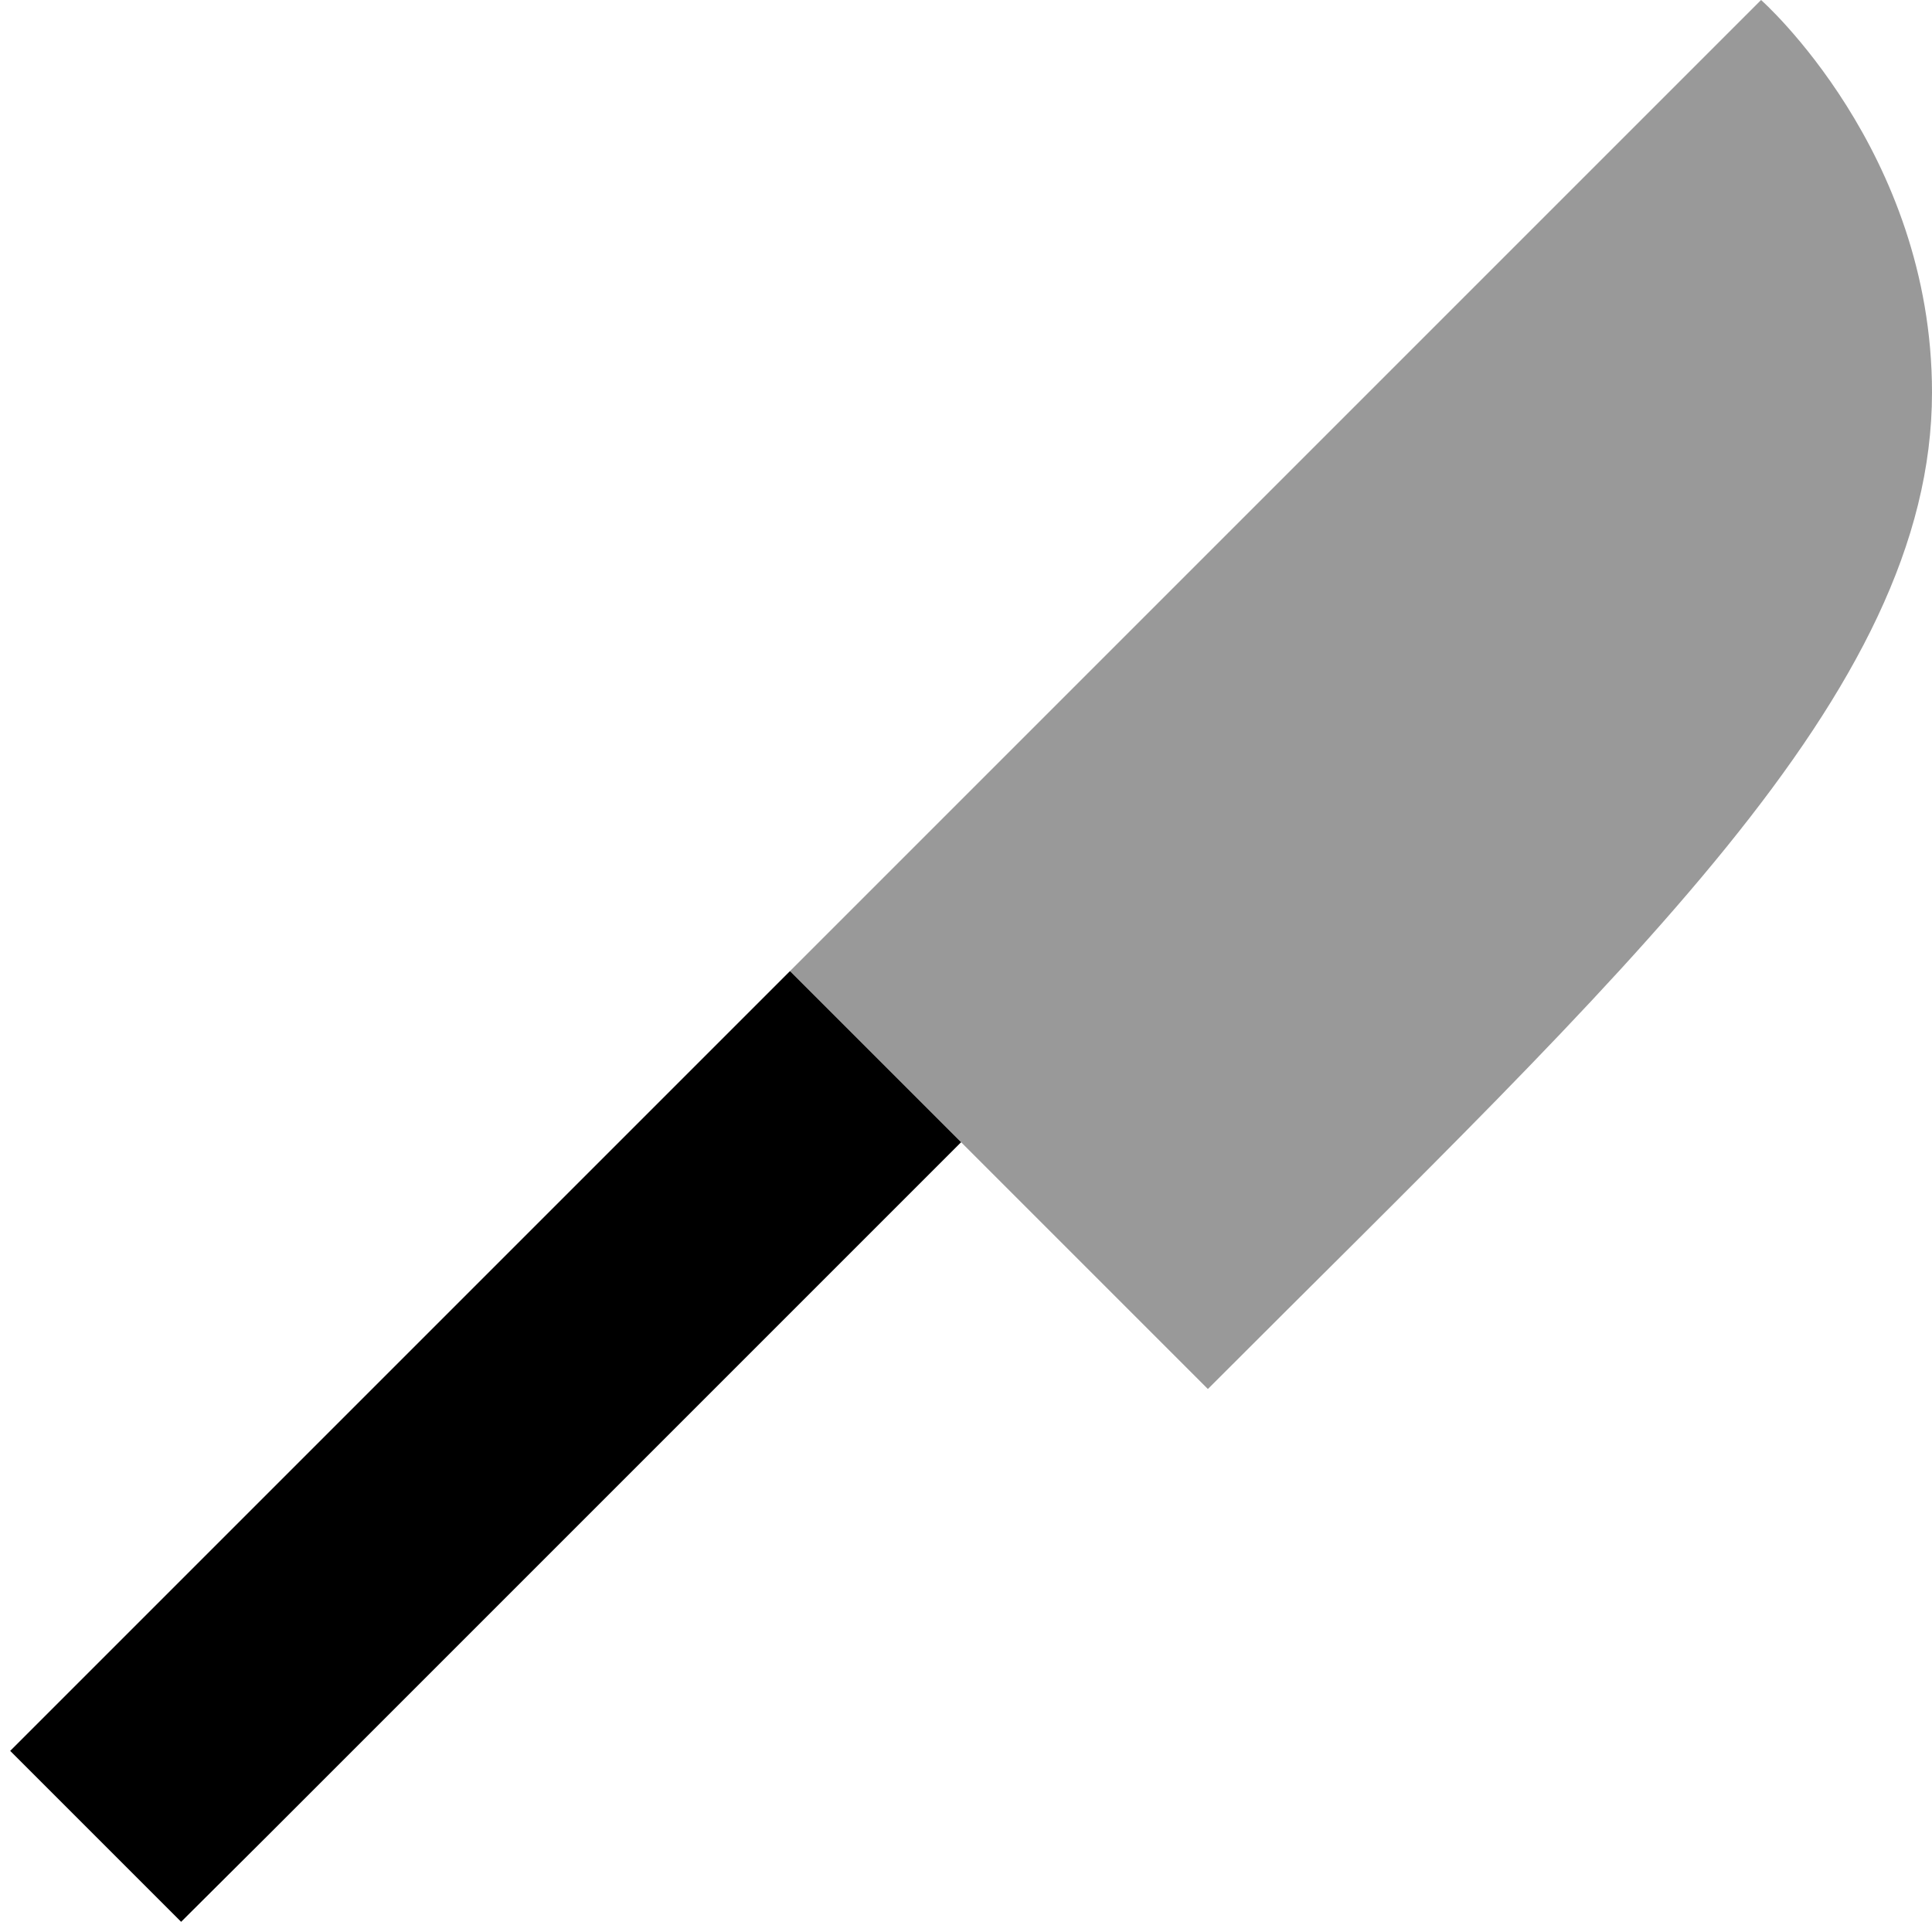
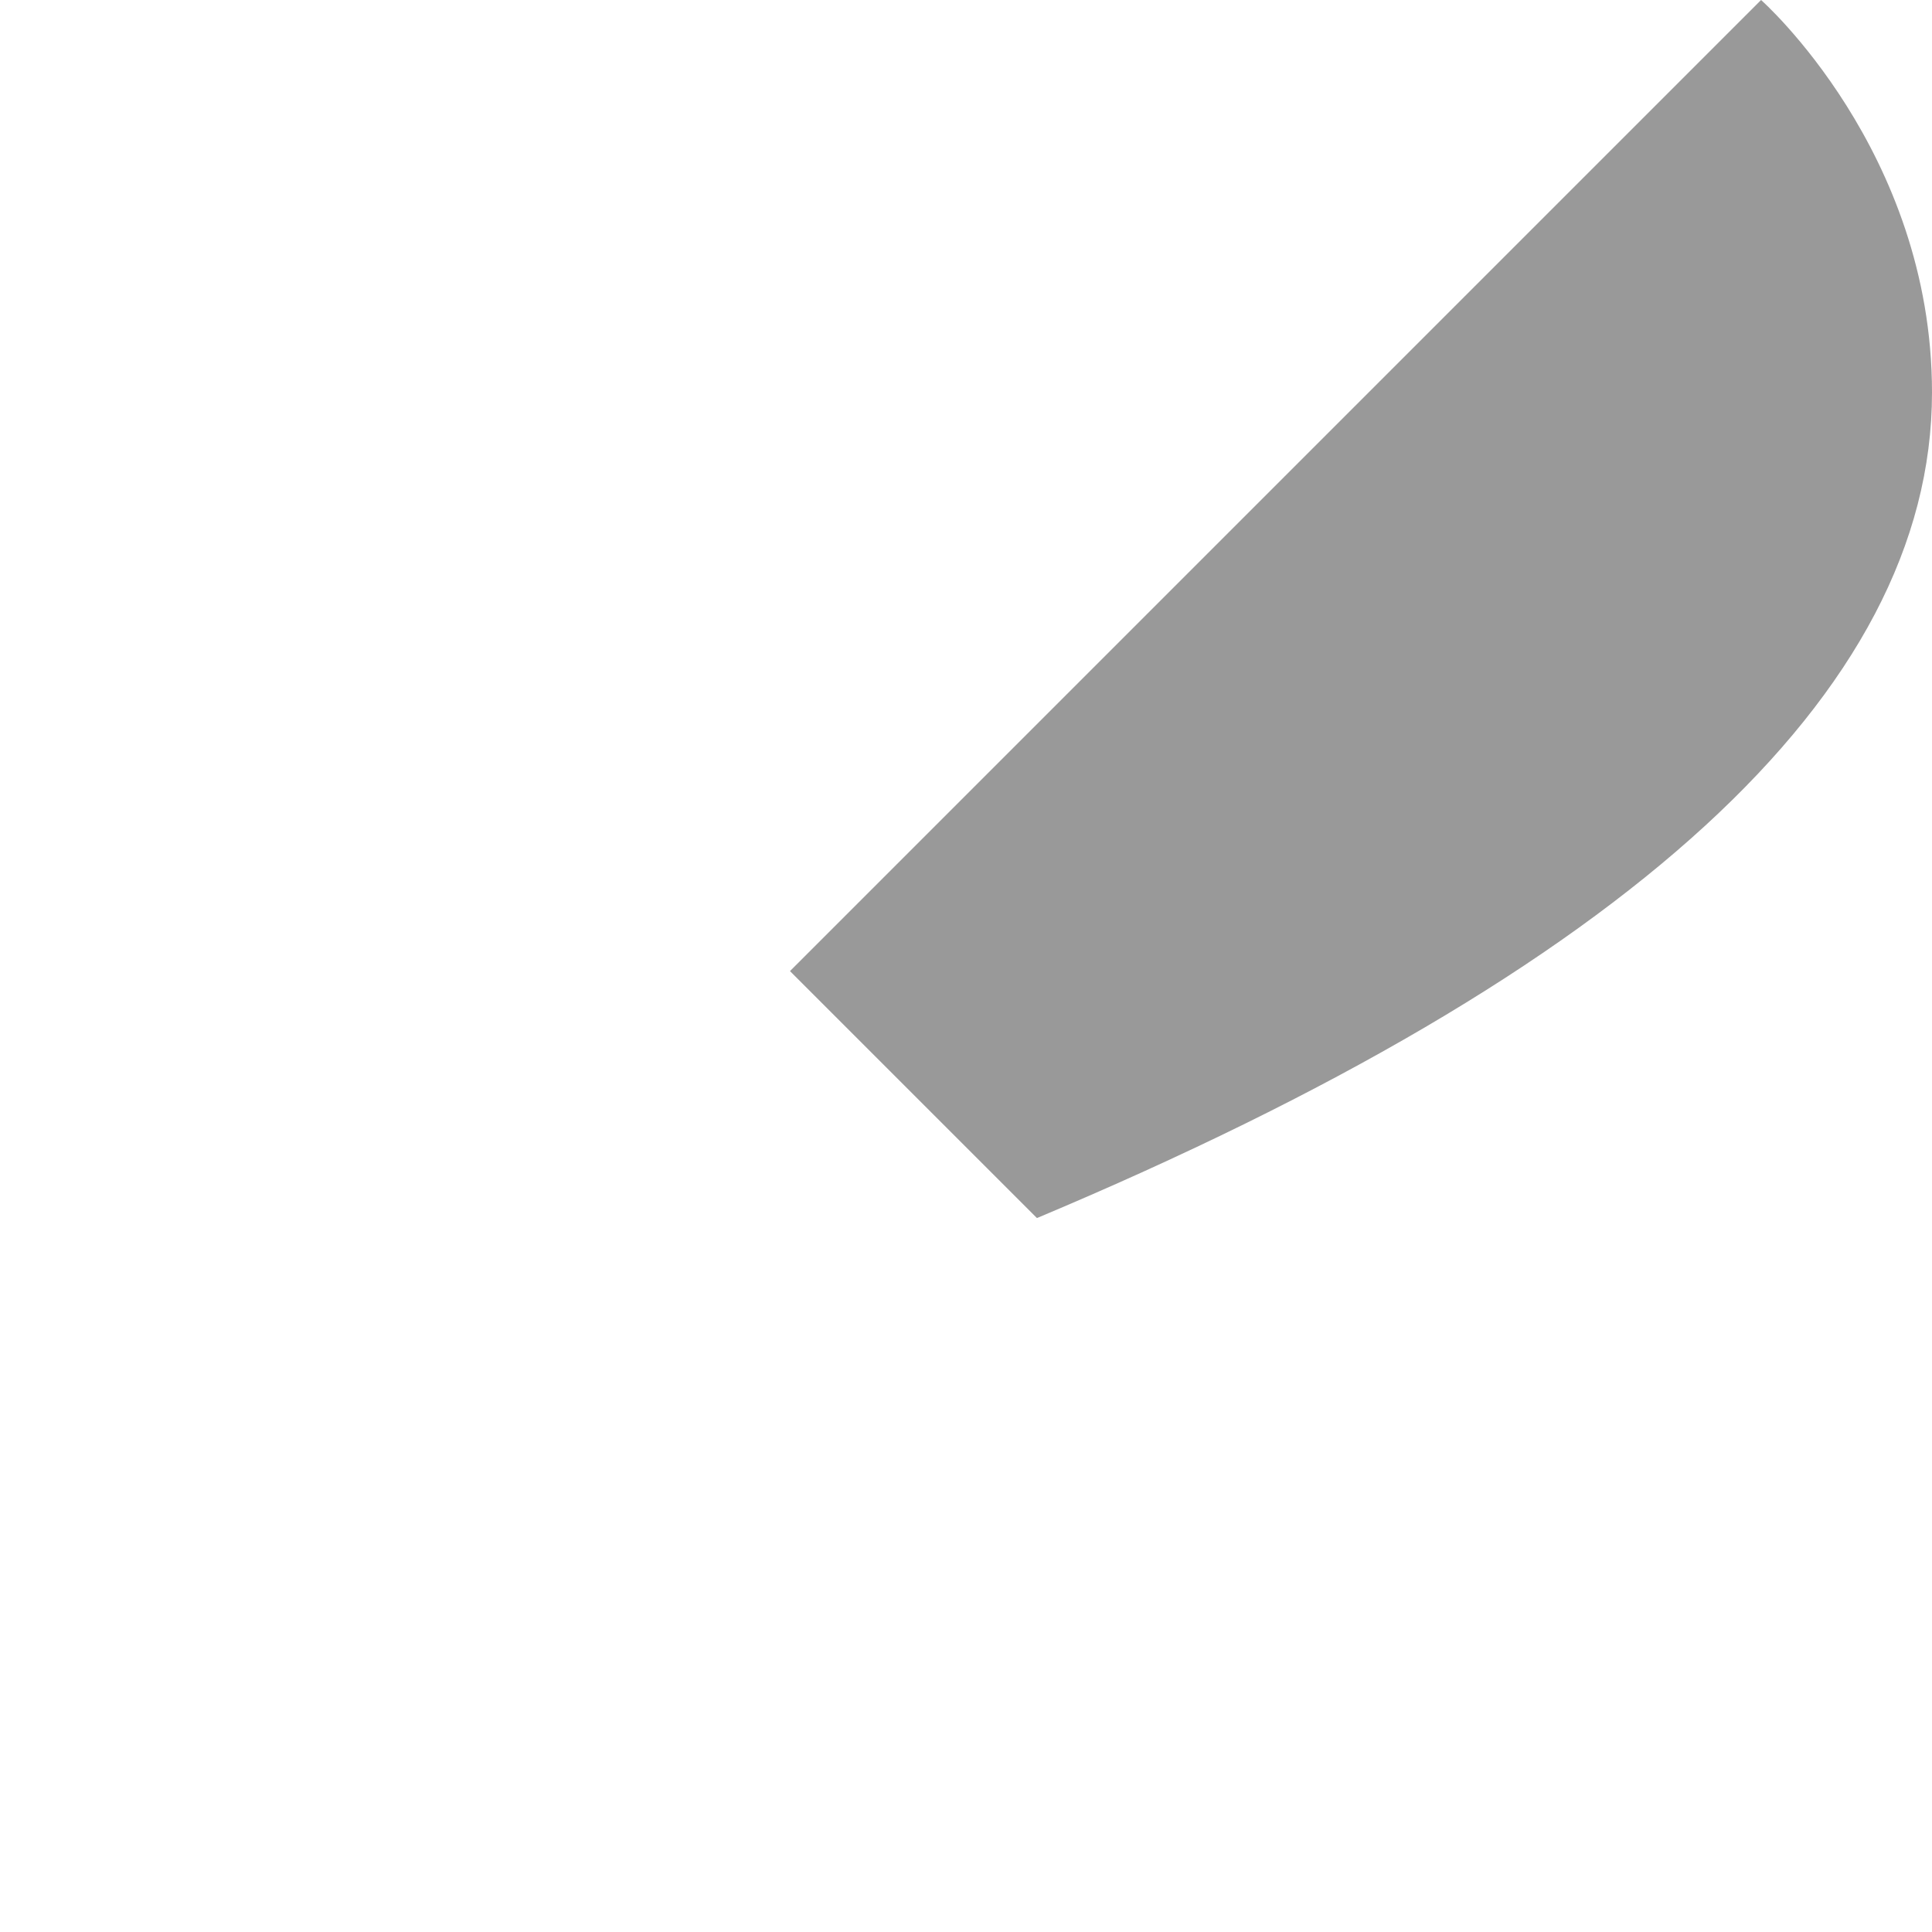
<svg xmlns="http://www.w3.org/2000/svg" viewBox="0 0 512 512">
  <defs>
    <style>.fa-secondary{opacity:.4}</style>
  </defs>
-   <path class="fa-secondary" d="M209.4 257.4c15.1 15.1 30.2 30.2 45.3 45.3c21.8 21.8 43.6 43.6 65.4 65.4C430.6 257.4 512 184 512 104C512 40 466.7 0 466.7 0L320 146.7c-36.9 36.9-73.8 73.8-110.6 110.6z" />
-   <path class="fa-primary" d="M320 146.7a0 0 0 1 1 0 0 0 0 0 1 1 0 0zM209.4 257.4l45.3 45.3-184 184L48 509.3 2.7 464l22.6-22.6 184-184z" />
+   <path class="fa-secondary" d="M209.4 257.4c21.8 21.8 43.6 43.6 65.4 65.4C430.6 257.4 512 184 512 104C512 40 466.7 0 466.7 0L320 146.7c-36.9 36.9-73.8 73.8-110.6 110.6z" />
</svg>